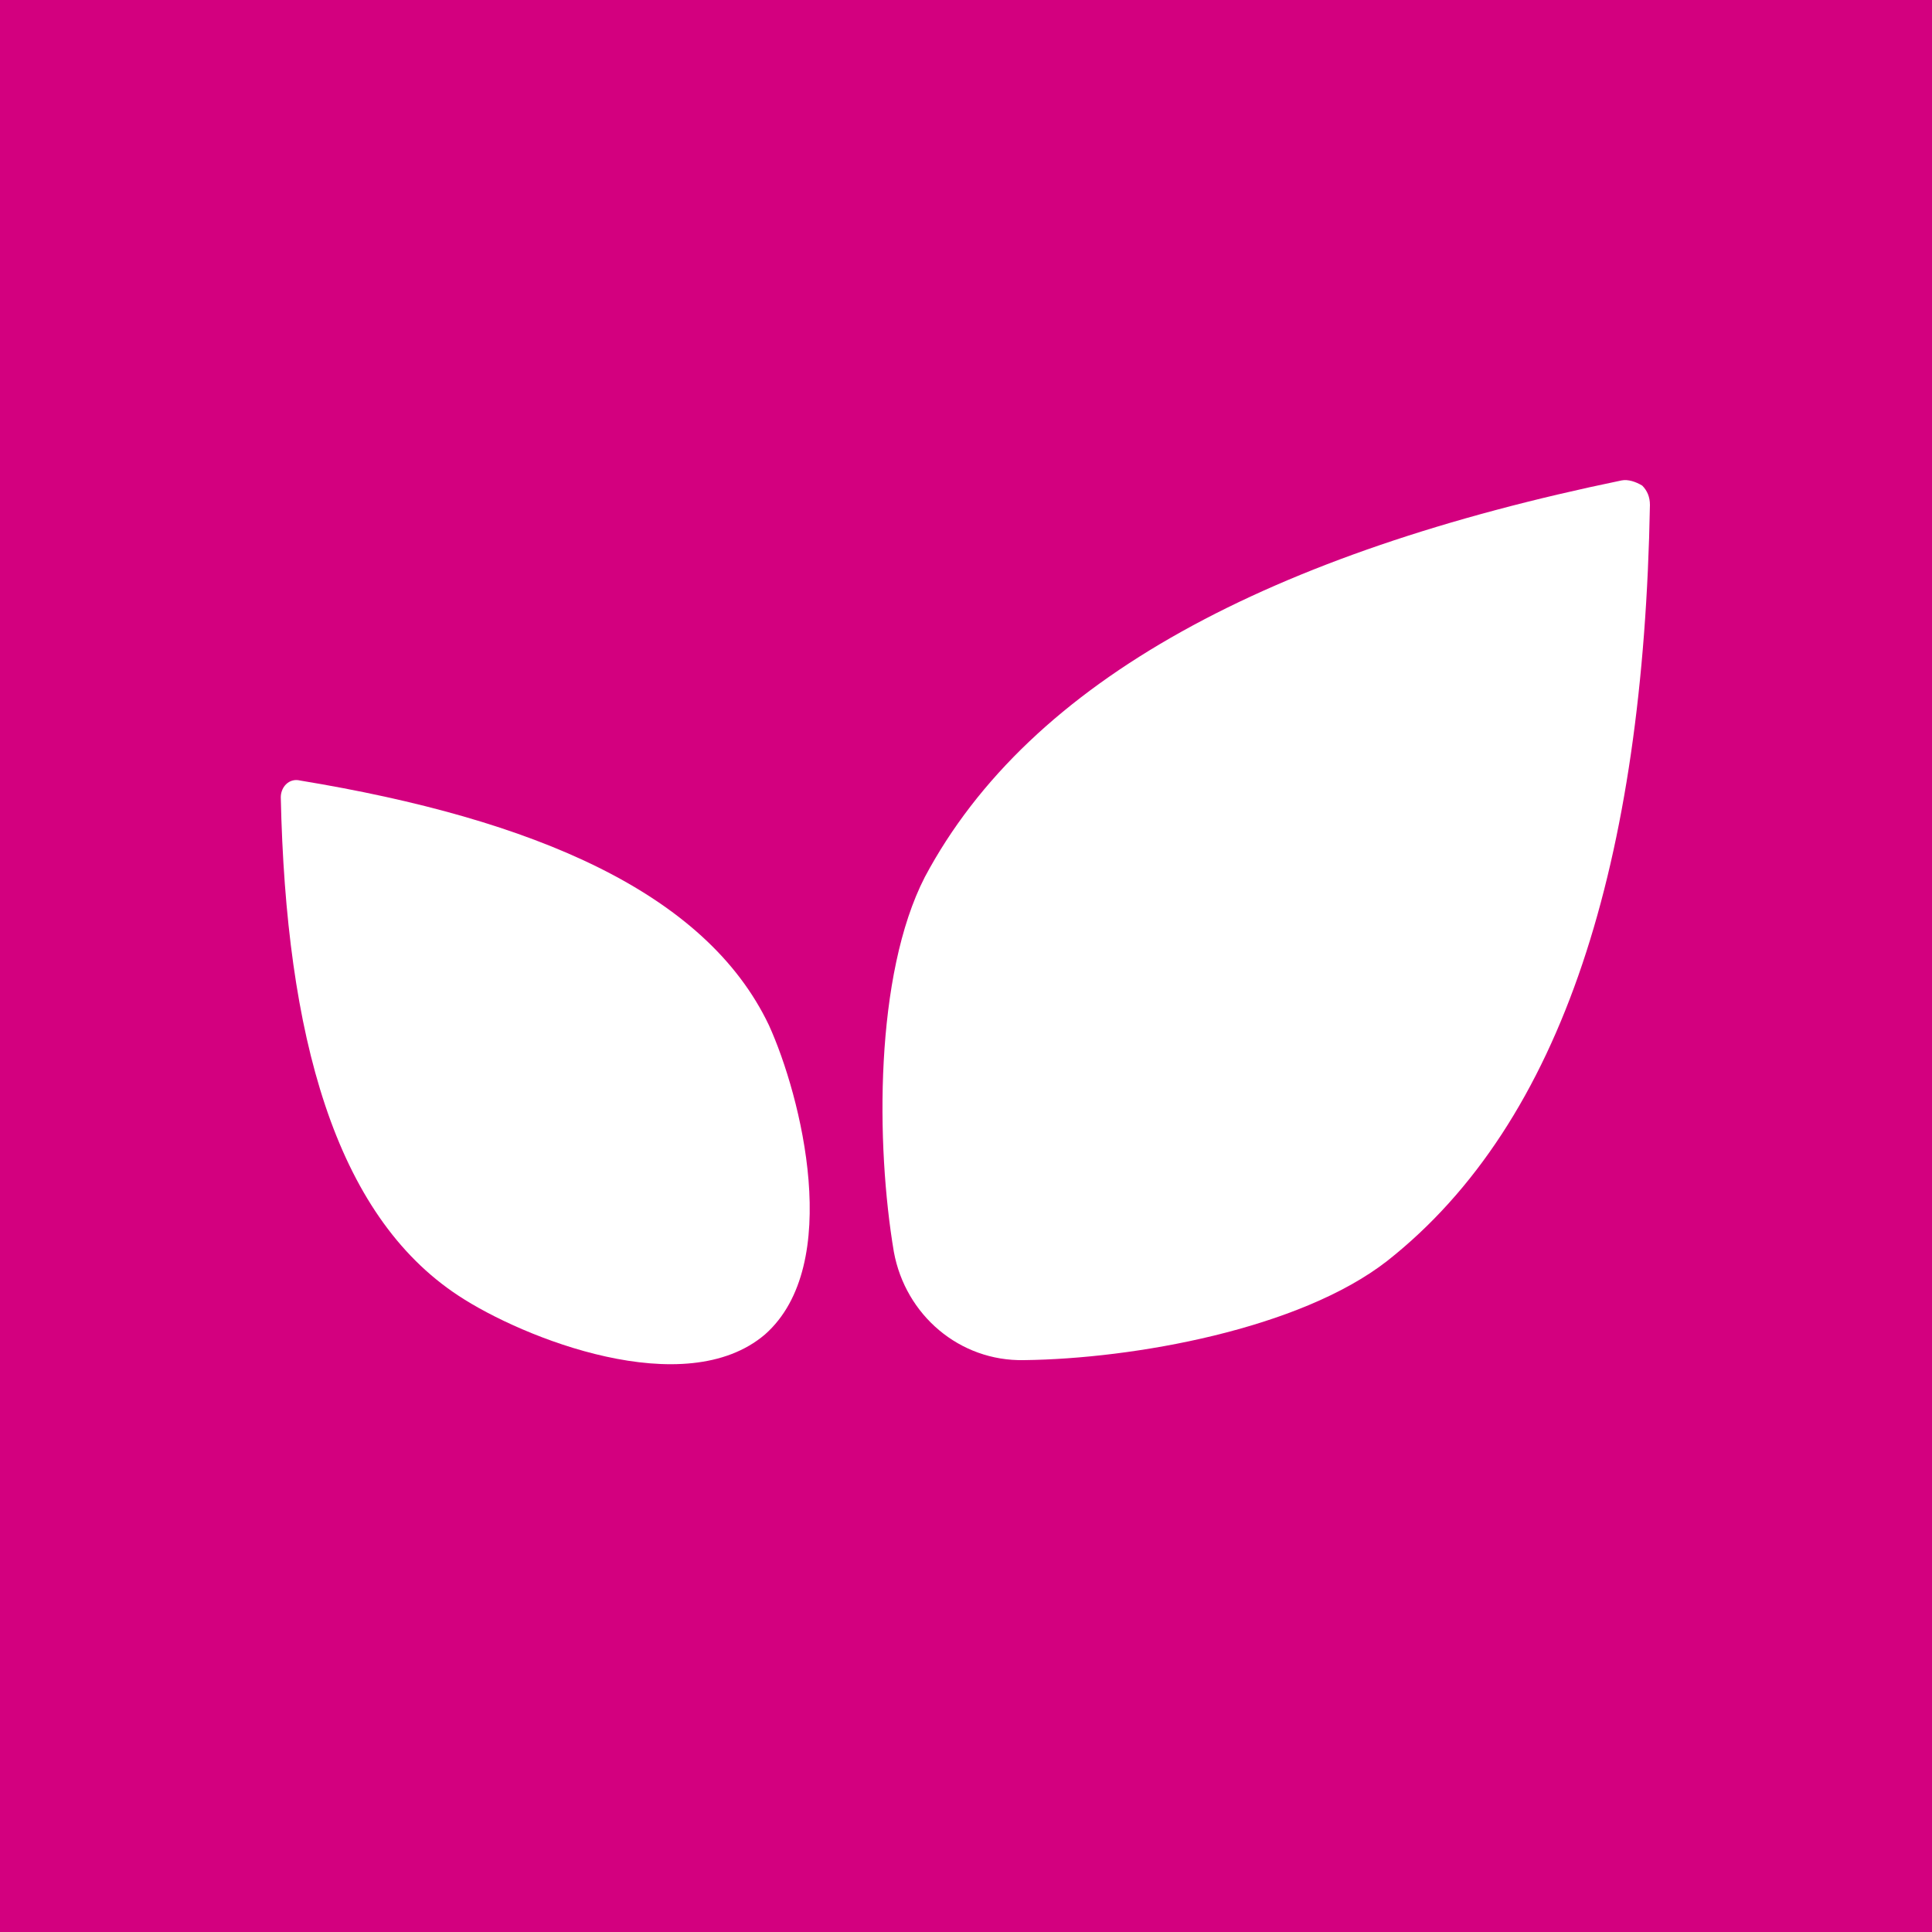
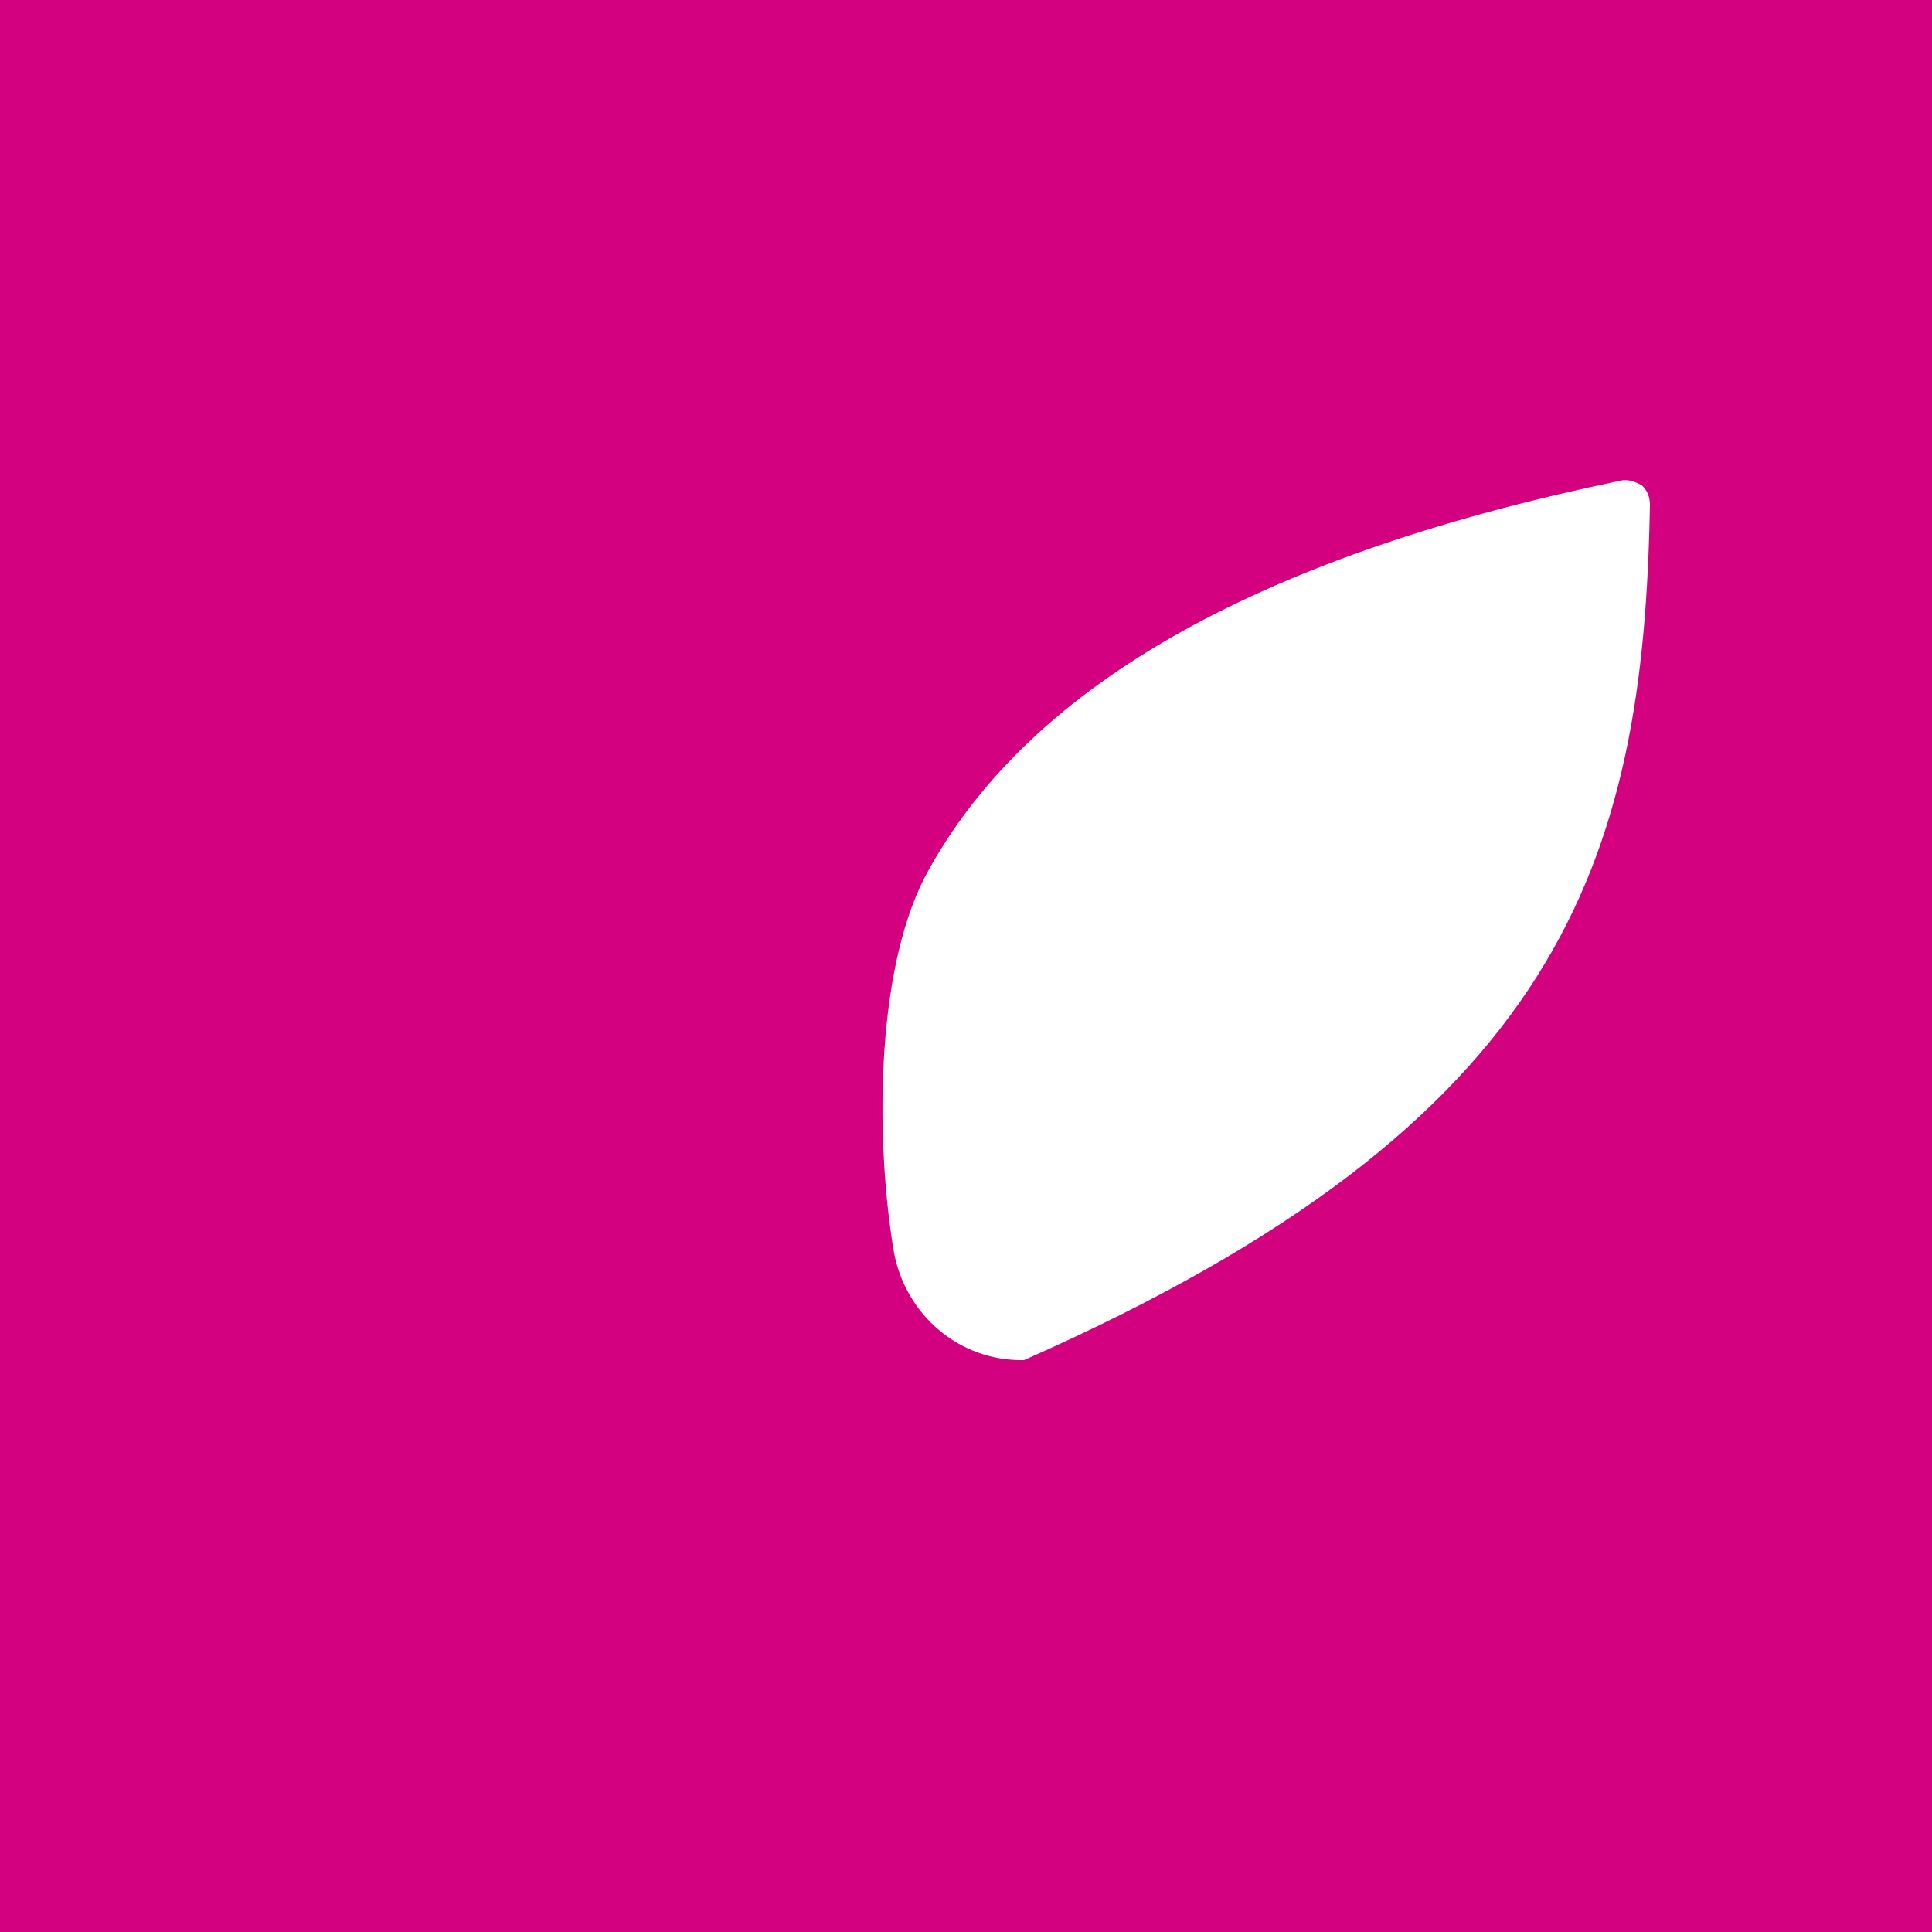
<svg xmlns="http://www.w3.org/2000/svg" version="1.1" id="Livello_1" x="0px" y="0px" viewBox="0 0 150 150" style="enable-background:new 0 0 150 150;" xml:space="preserve">
  <style type="text/css">
	.st0{fill:#D3007F;}
	.st1{fill:#FFFFFF;}
</style>
  <g>
    <rect class="st0" width="150" height="150" />
-     <path class="st1" d="M128.1,39.2c0-0.6-0.2-1.1-0.6-1.5c-0.5-0.3-1.1-0.5-1.6-0.4c-27.1,5.6-45.9,15.4-54.1,30.8   c-3.9,7.6-3.8,20.8-2.4,29.1c0.9,4.9,5.1,8.5,10.1,8.4c8.5-0.1,21.4-2.4,28.2-7.7C121.4,87.1,127.6,66.8,128.1,39.2" />
-     <path class="st1" d="M23.3,60.6c-0.4-0.1-0.8,0-1.1,0.3c-0.3,0.3-0.4,0.7-0.4,1c0.4,18.5,4.2,32.4,13.8,38.7c5,3.3,17.6,8.3,23.8,3   c6.1-5.4,2.8-18.5,0.3-24C54.8,69.3,41.5,63.6,23.3,60.6" />
+     <path class="st1" d="M128.1,39.2c0-0.6-0.2-1.1-0.6-1.5c-0.5-0.3-1.1-0.5-1.6-0.4c-27.1,5.6-45.9,15.4-54.1,30.8   c-3.9,7.6-3.8,20.8-2.4,29.1c0.9,4.9,5.1,8.5,10.1,8.4C121.4,87.1,127.6,66.8,128.1,39.2" />
  </g>
</svg>